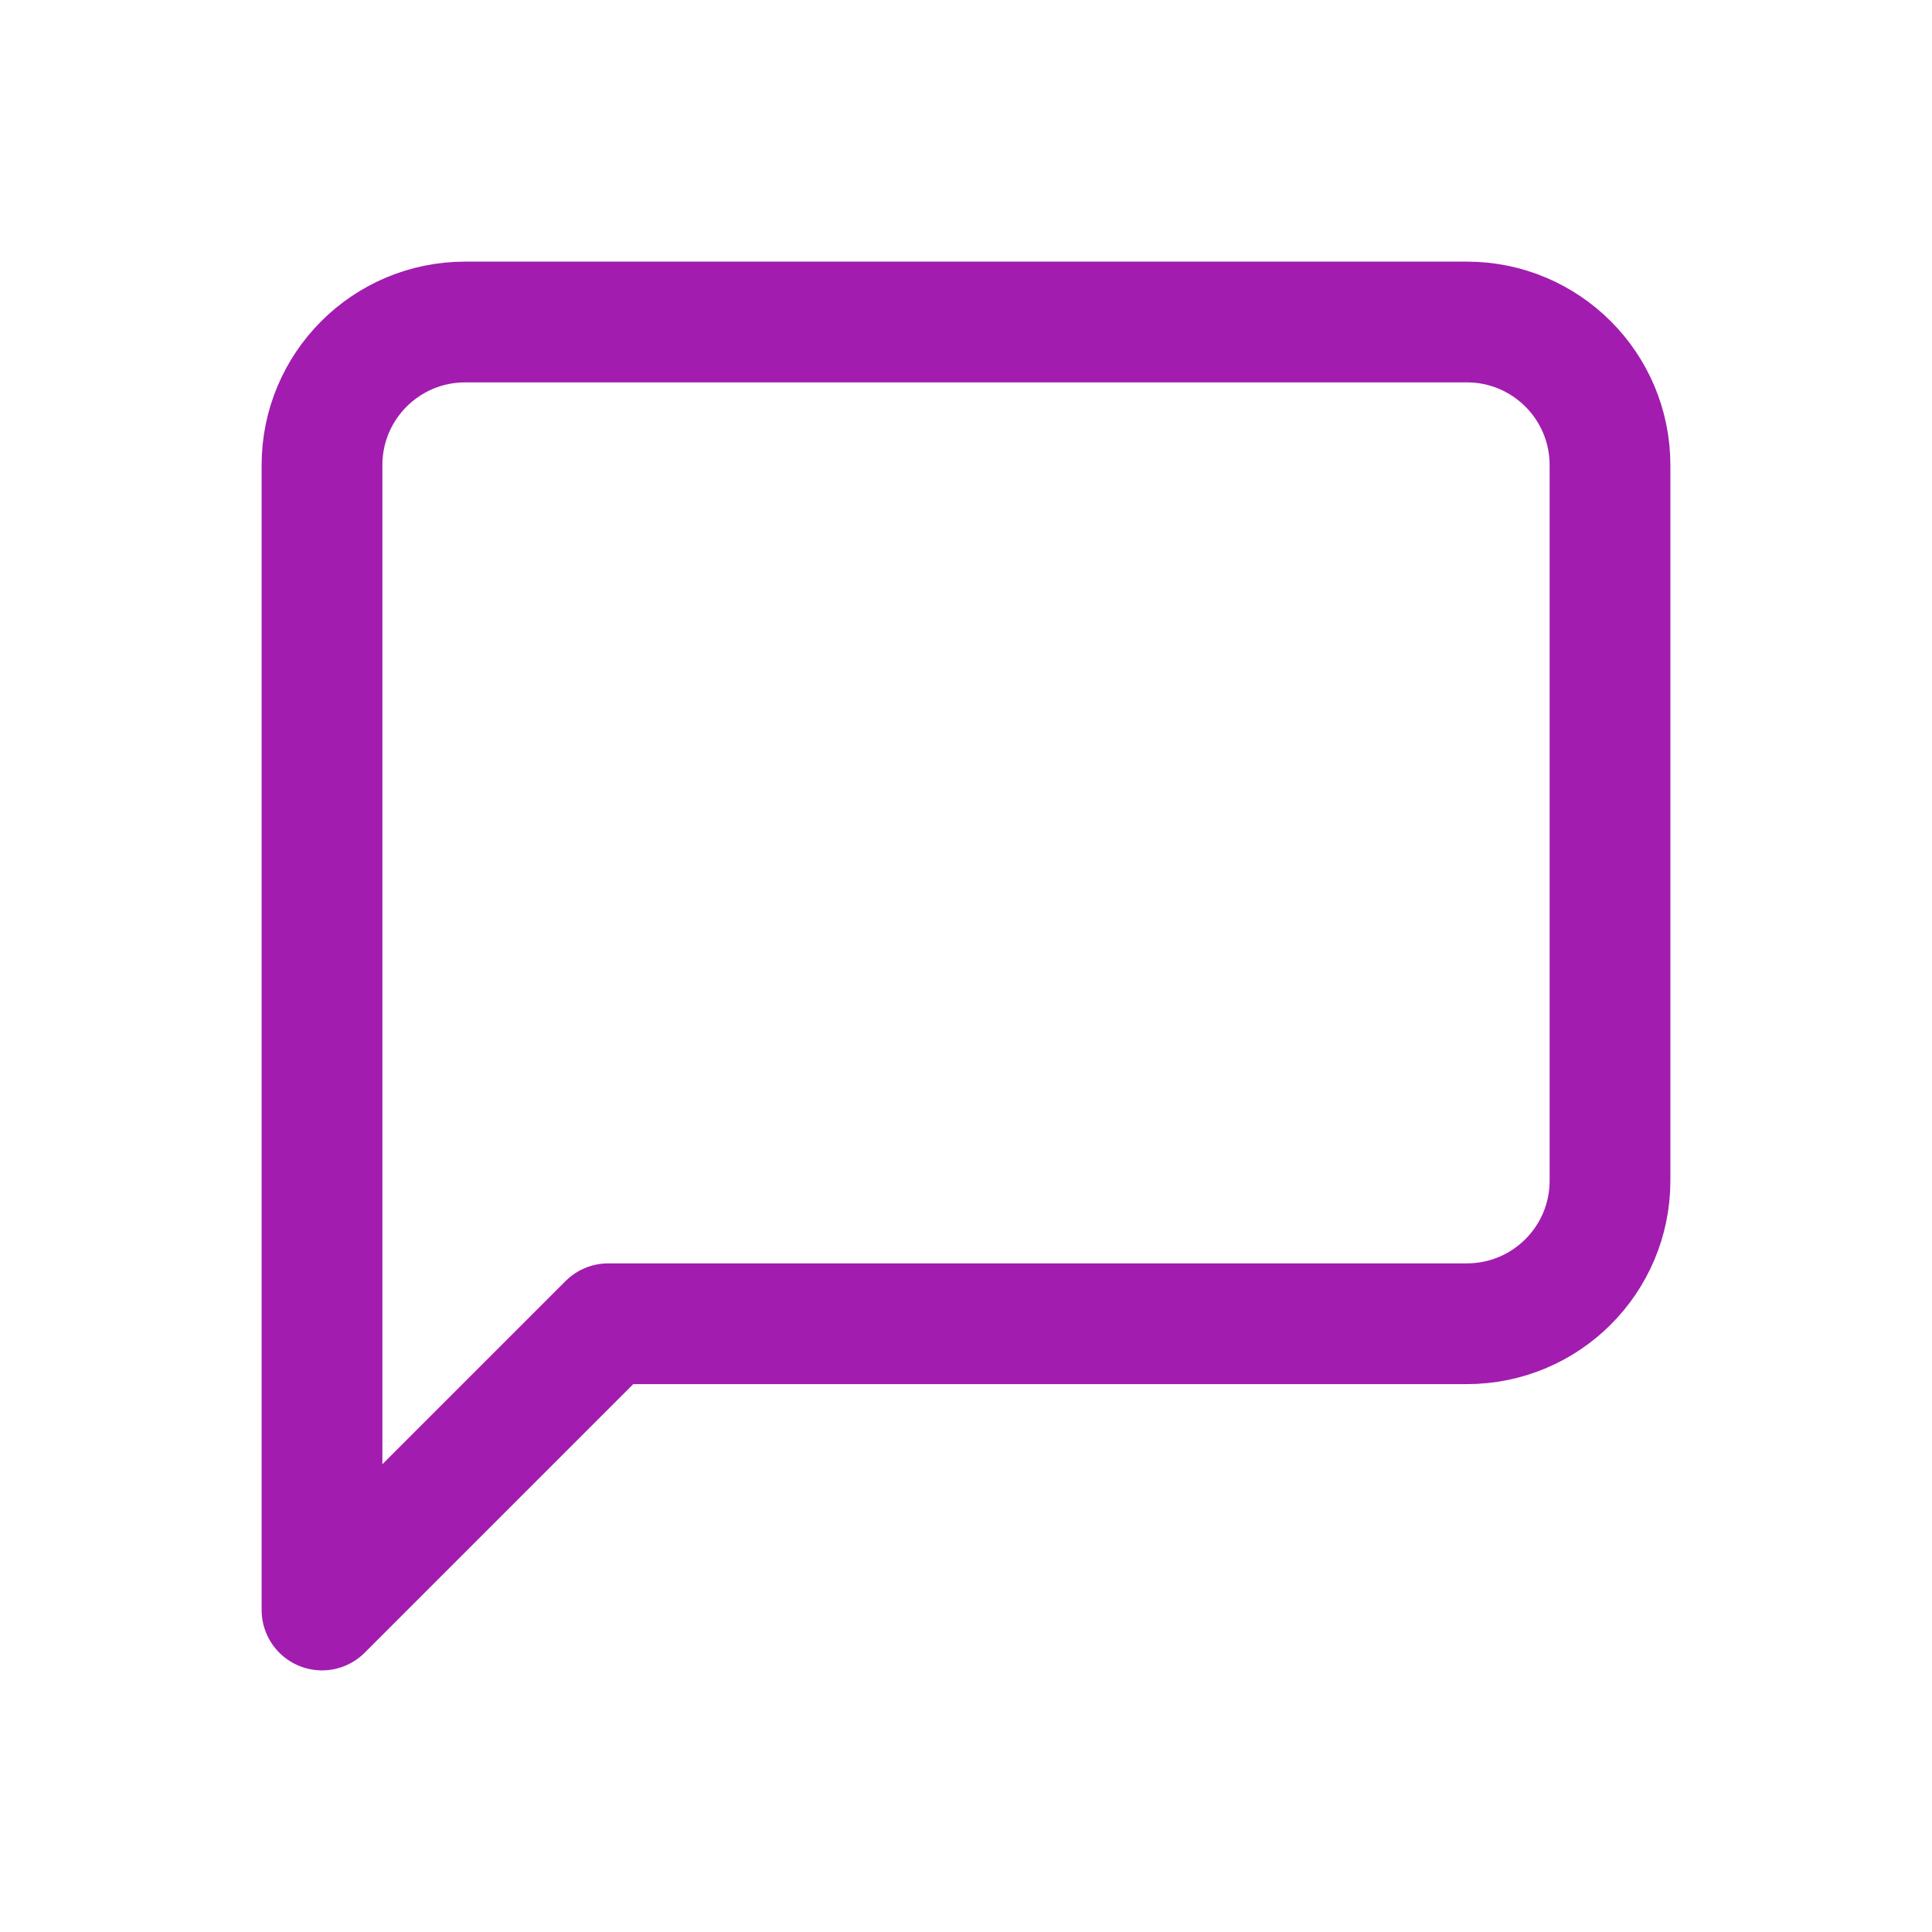
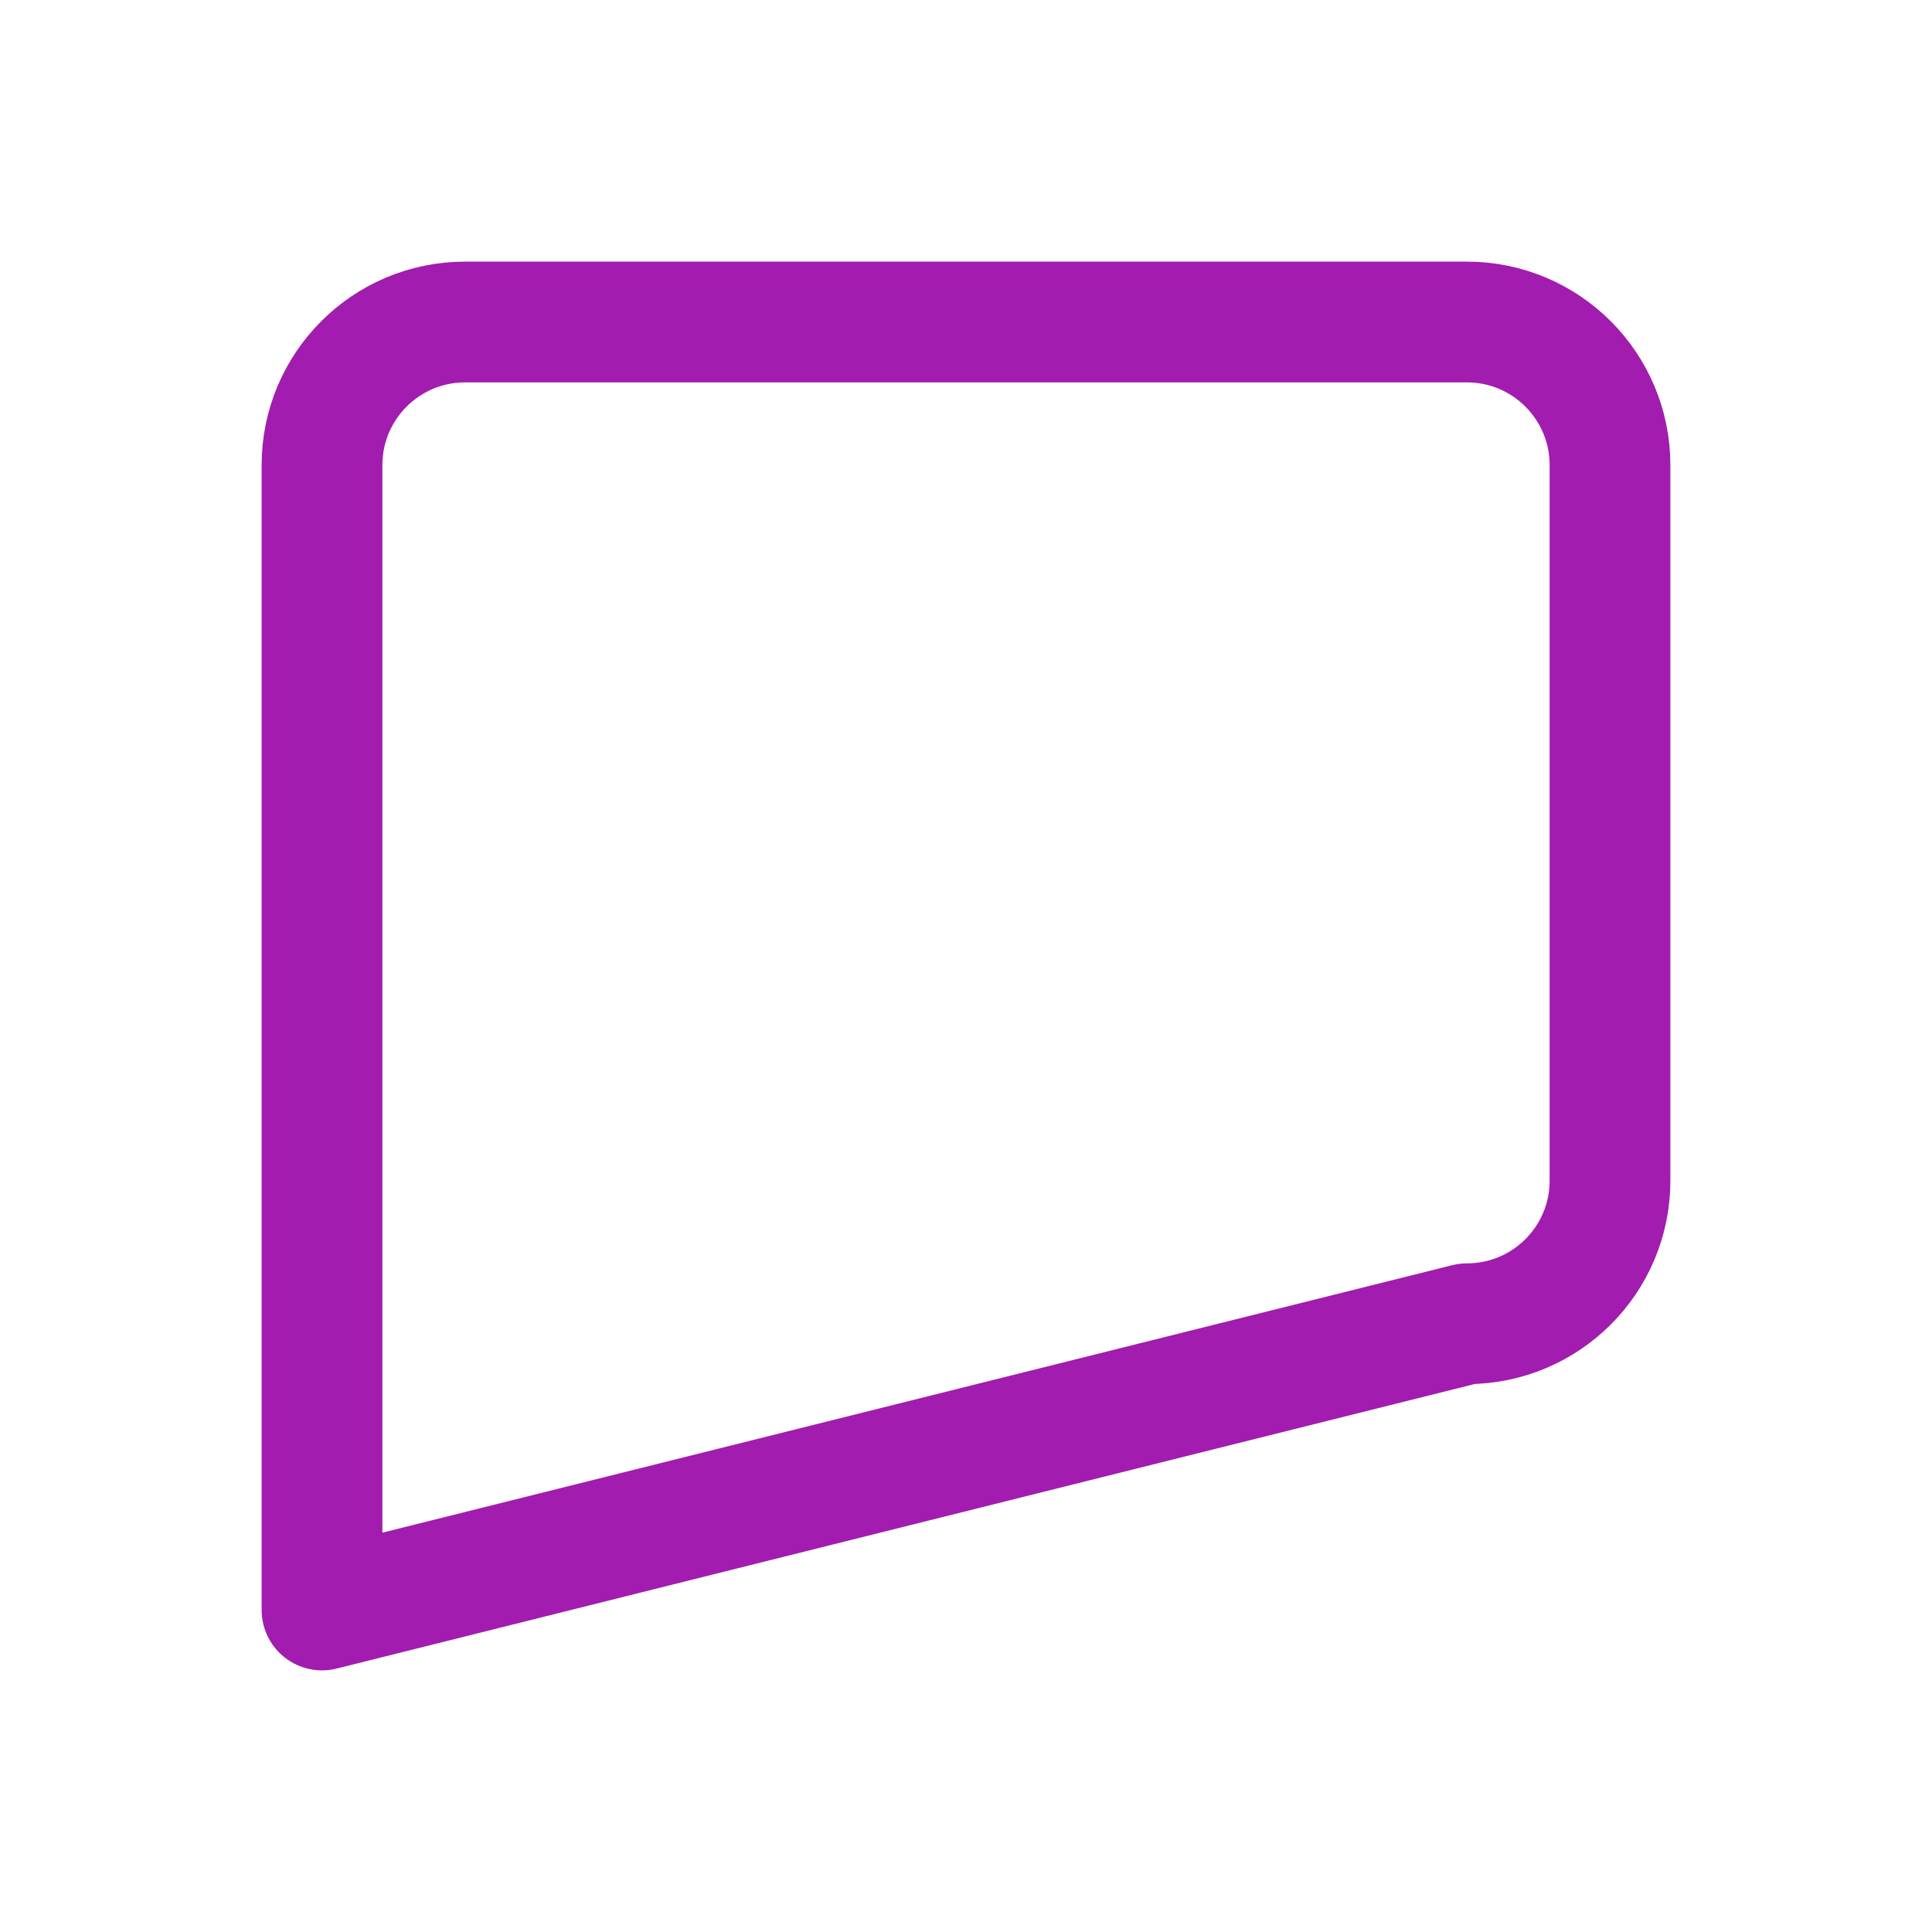
<svg xmlns="http://www.w3.org/2000/svg" width="24" height="24" viewBox="0 0 24 24" fill="none">
-   <path fill-rule="evenodd" clip-rule="evenodd" d="M20 14.667C20 15.649 19.204 16.444 18.222 16.444H7.556L4 20V5.778C4 4.796 4.796 4 5.778 4H18.222C19.204 4 20 4.796 20 5.778V14.667Z" stroke="#A21CAF" stroke-width="1.5" stroke-linecap="round" stroke-linejoin="round" />
+   <path fill-rule="evenodd" clip-rule="evenodd" d="M20 14.667C20 15.649 19.204 16.444 18.222 16.444L4 20V5.778C4 4.796 4.796 4 5.778 4H18.222C19.204 4 20 4.796 20 5.778V14.667Z" stroke="#A21CAF" stroke-width="1.5" stroke-linecap="round" stroke-linejoin="round" />
</svg>